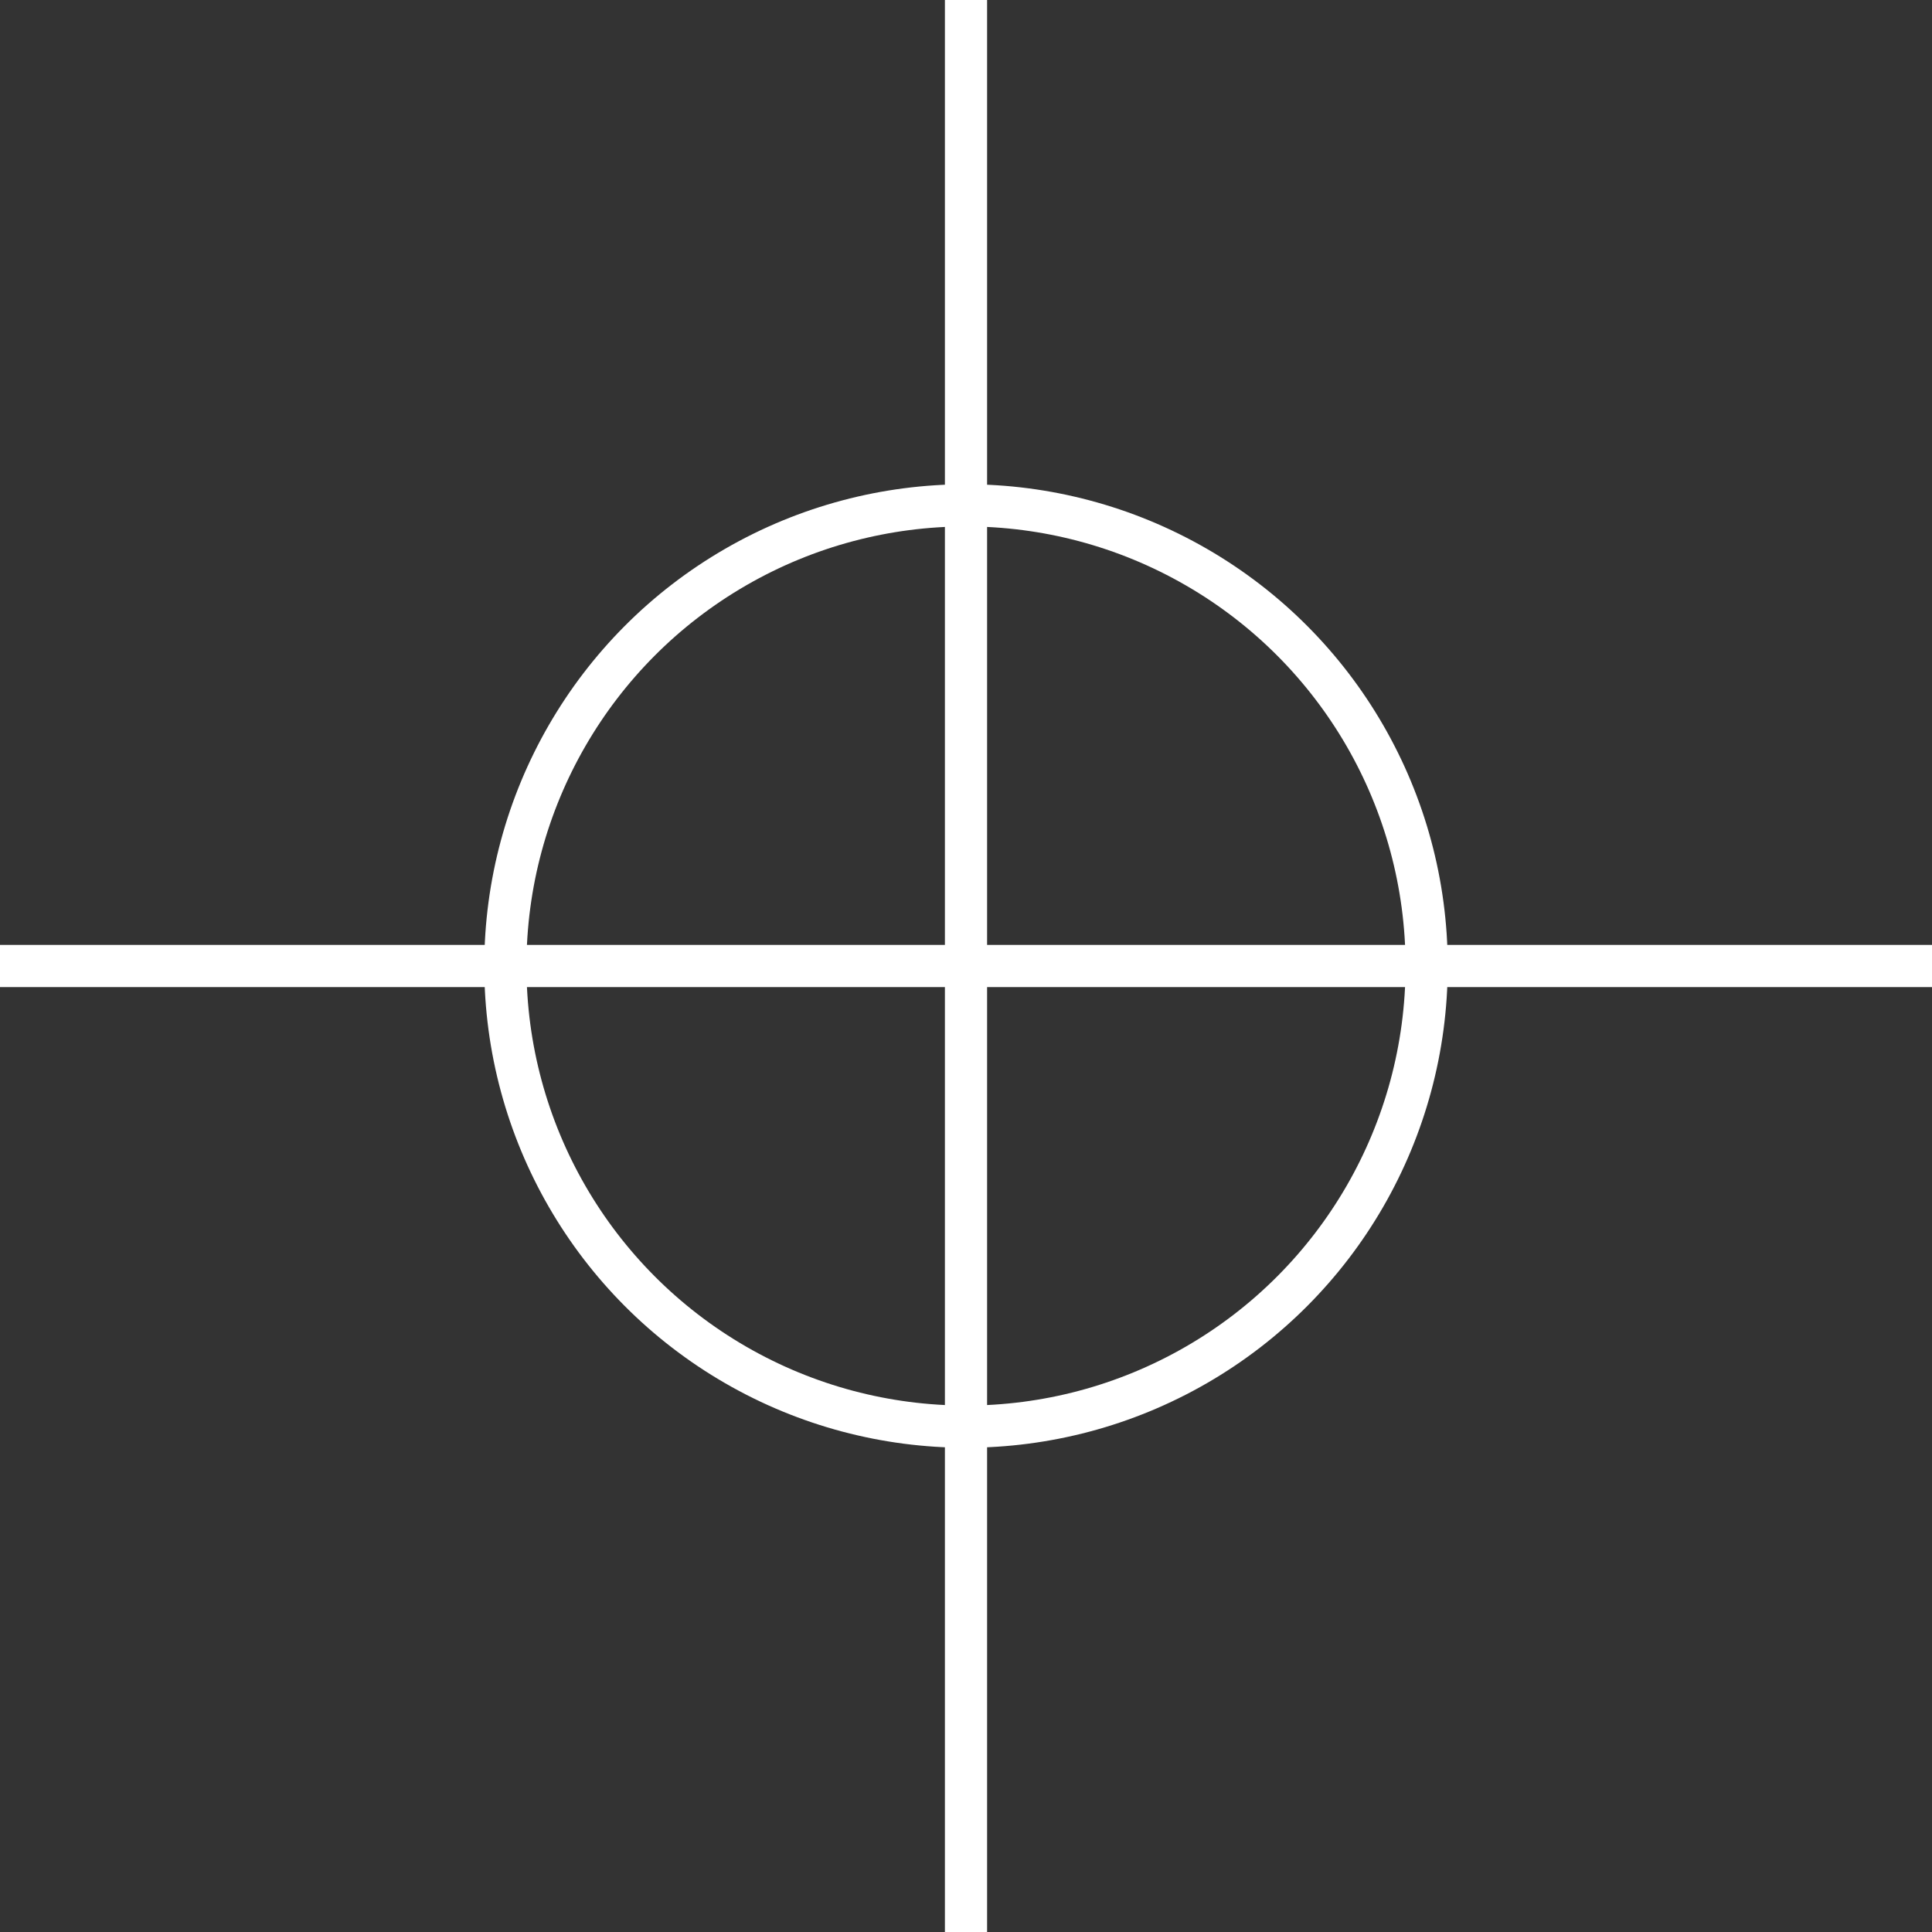
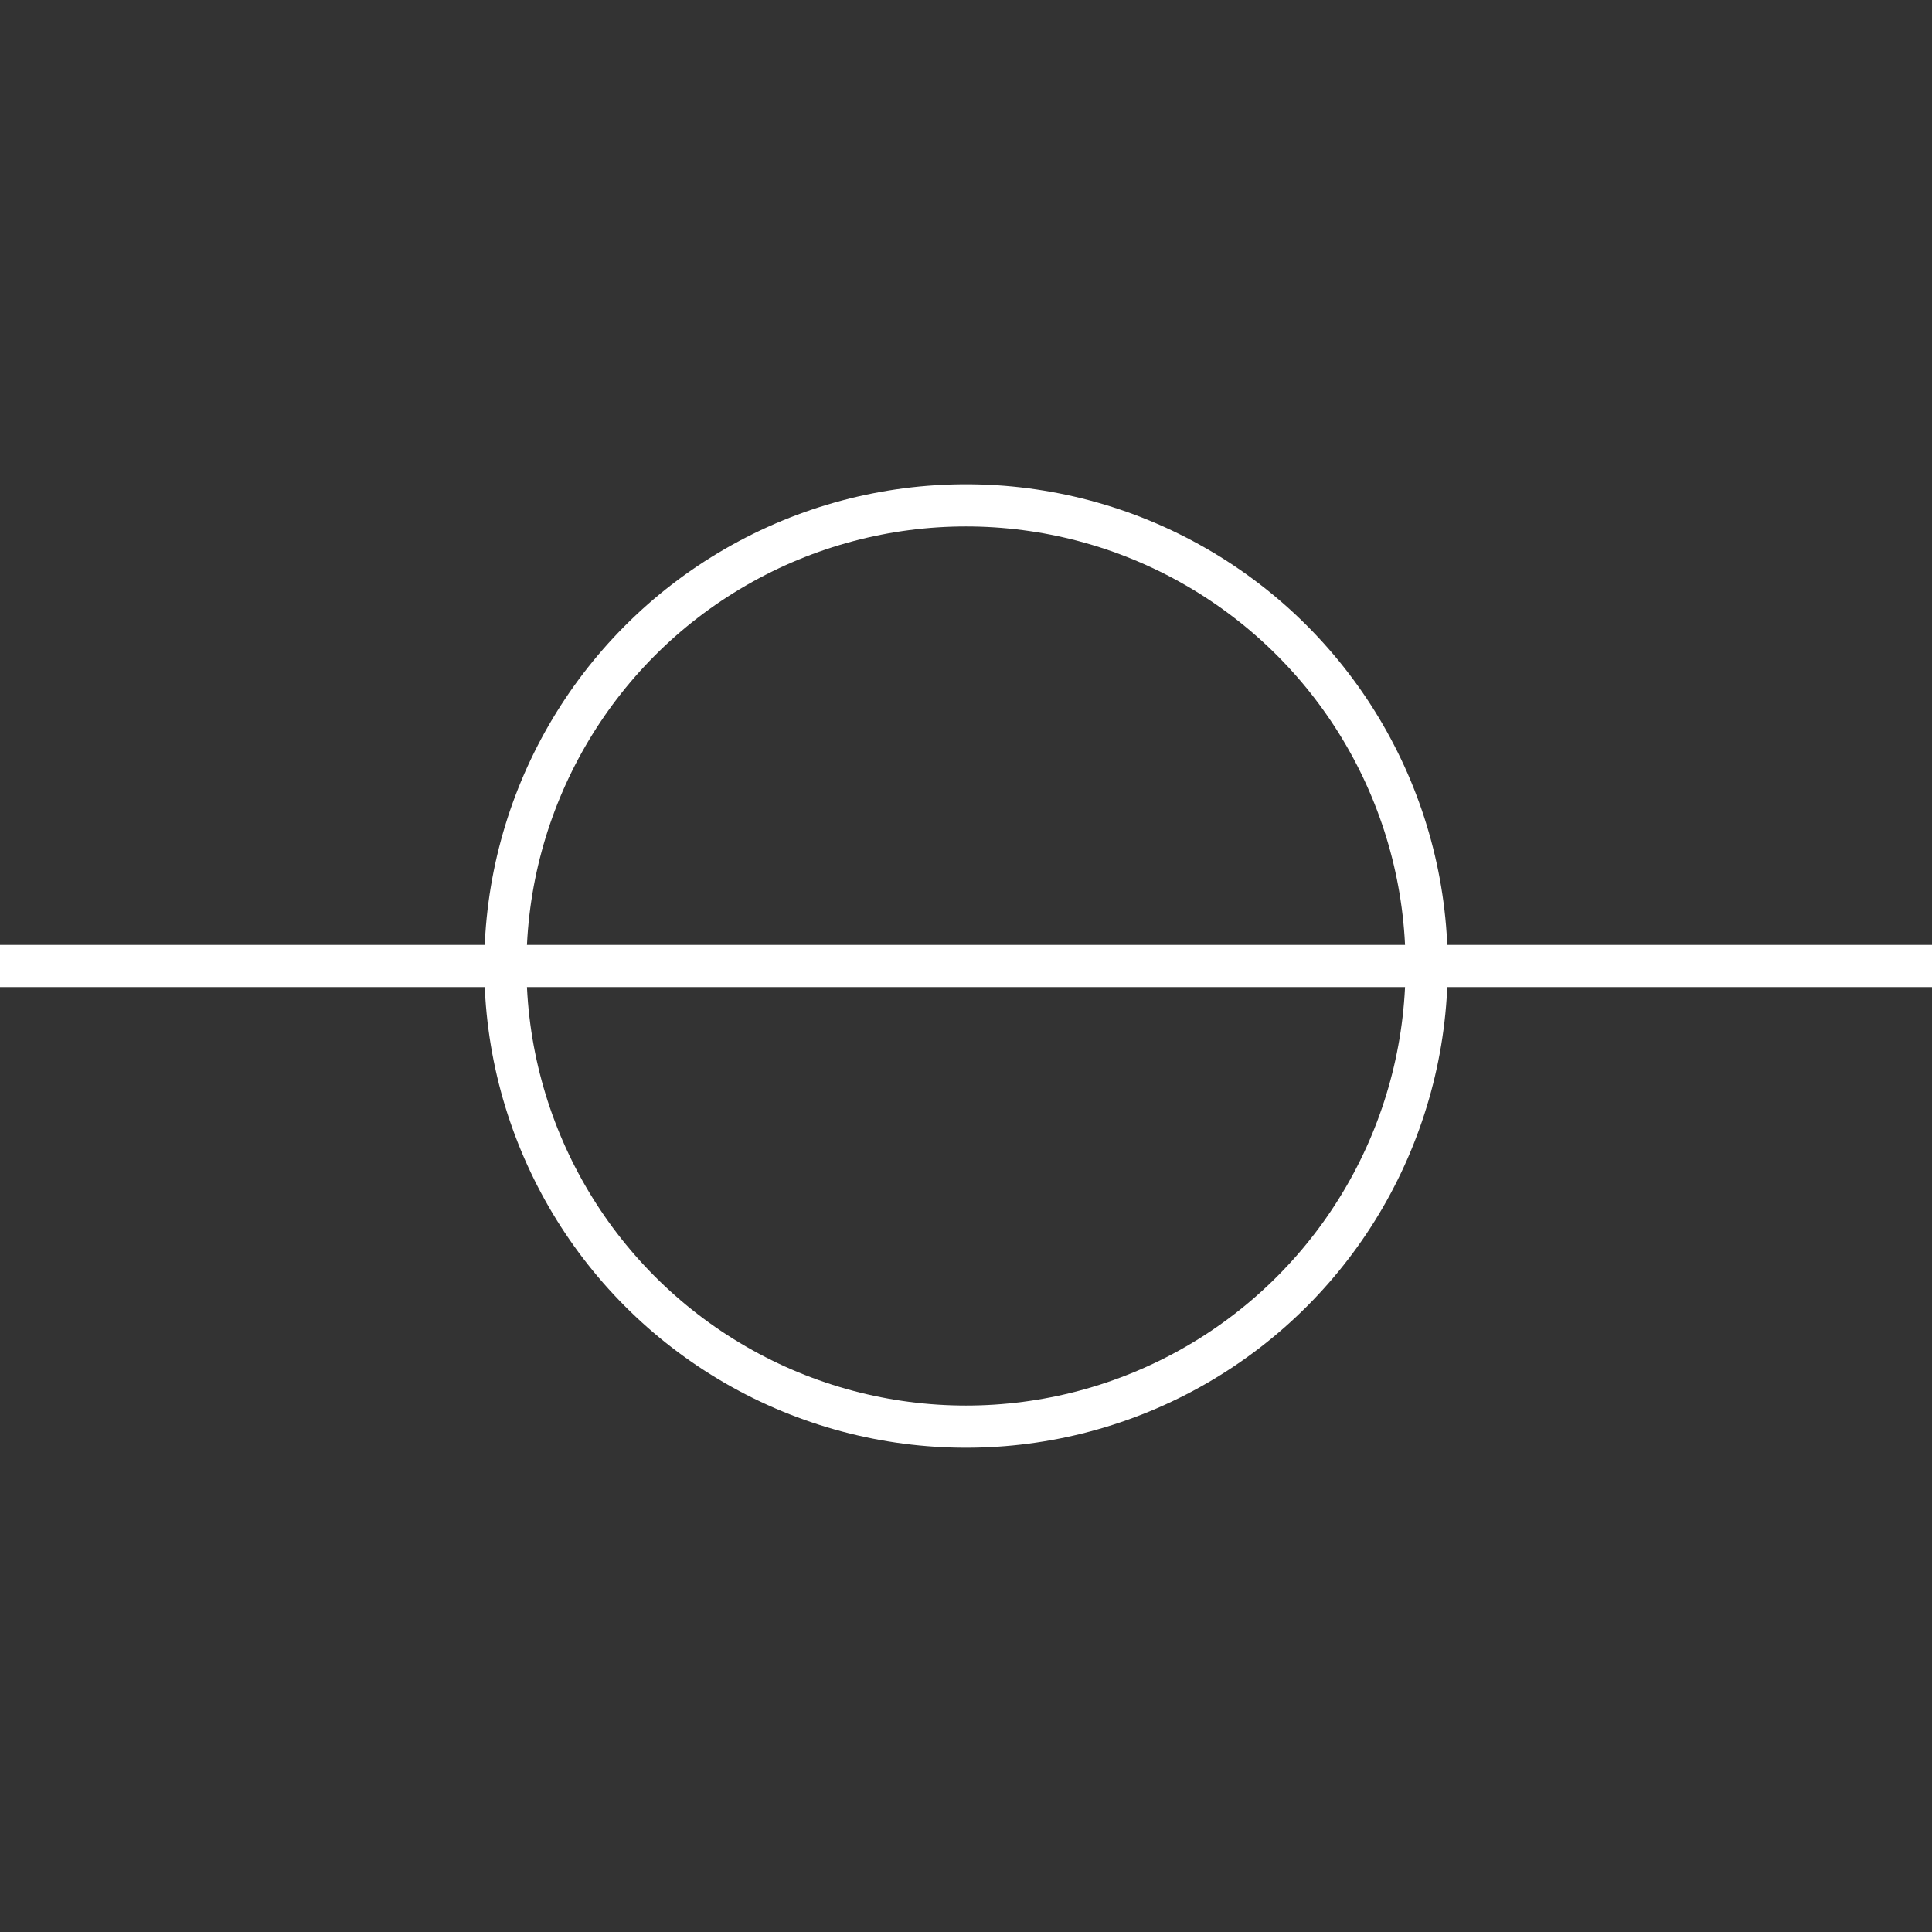
<svg xmlns="http://www.w3.org/2000/svg" id="Capa_2" viewBox="0 0 45.8 45.8">
  <rect x="0" y="0" width="45.8" height="45.8" fill="#333333" stroke="none" />
  <g id="Capa_1-2">
    <circle cx="22.9" cy="22.9" r="10.92" style="fill:none; stroke:#fff; stroke-miterlimit:10;" />
-     <line x1="22.9" x2="22.9" y2="45.8" style="fill:none; stroke:#fff; stroke-miterlimit:10;" />
    <line x1="45.8" y1="22.9" y2="22.9" style="fill:none; stroke:#fff; stroke-miterlimit:10;" />
  </g>
</svg>